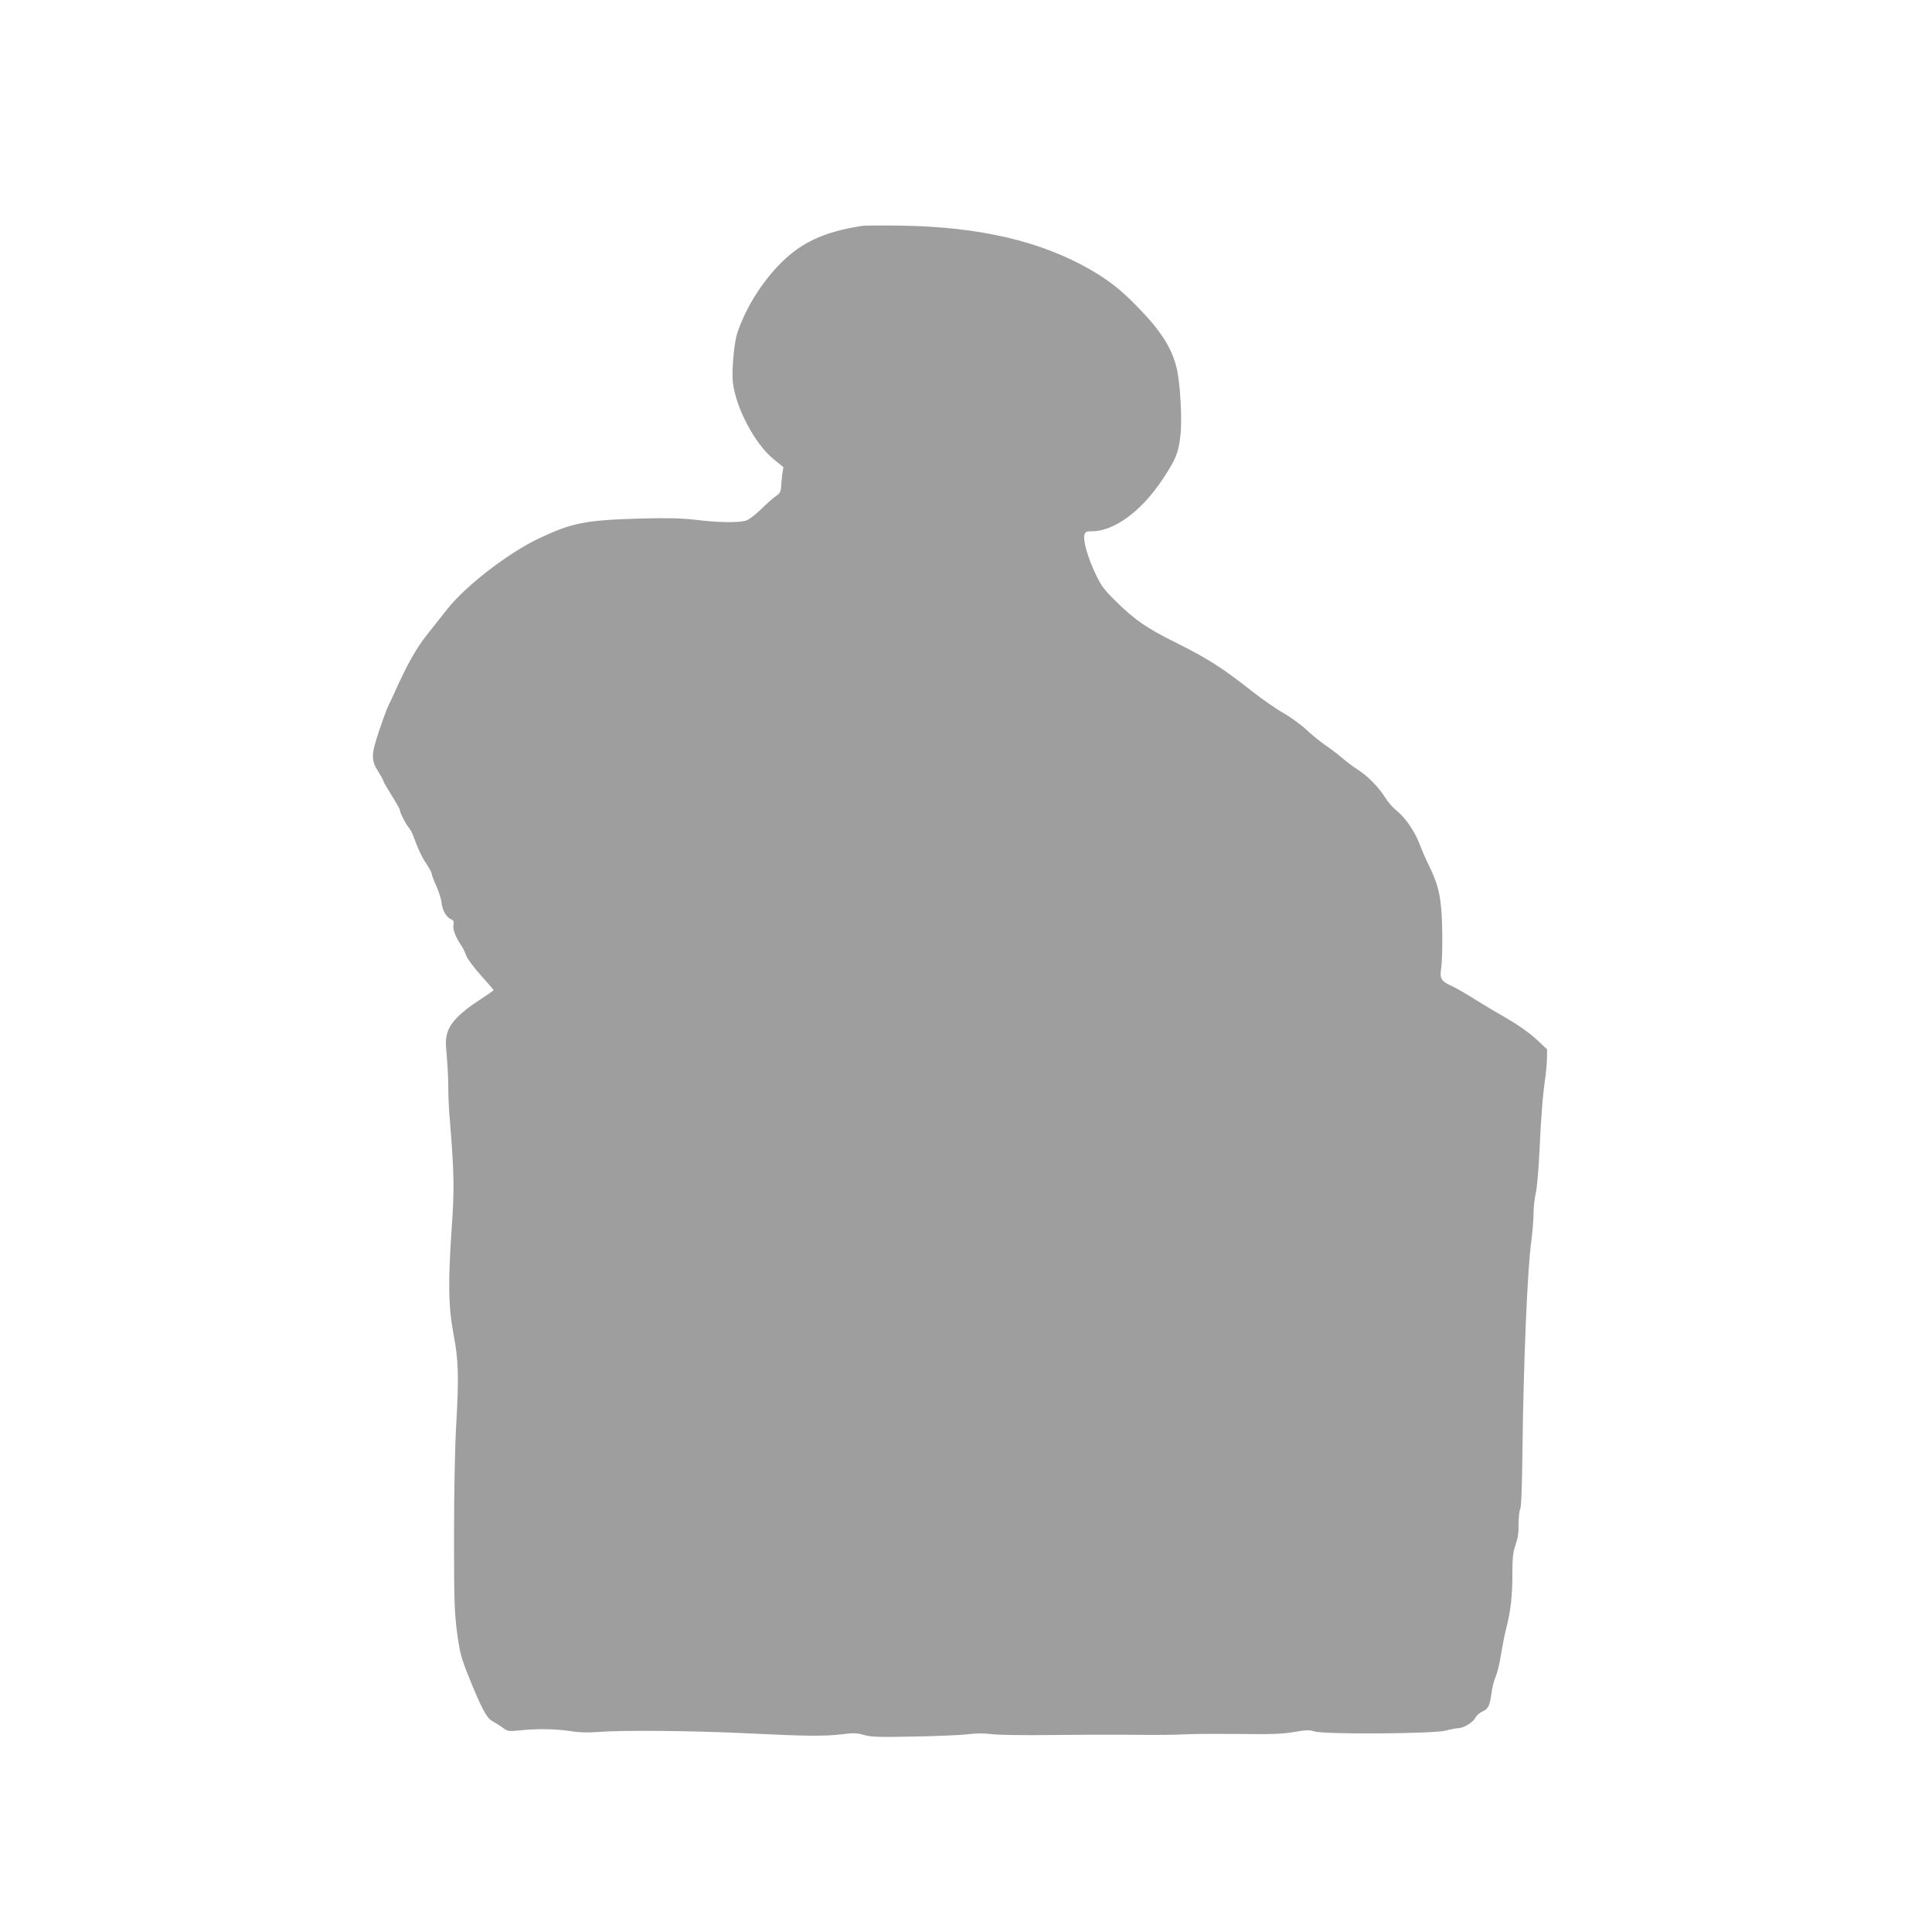
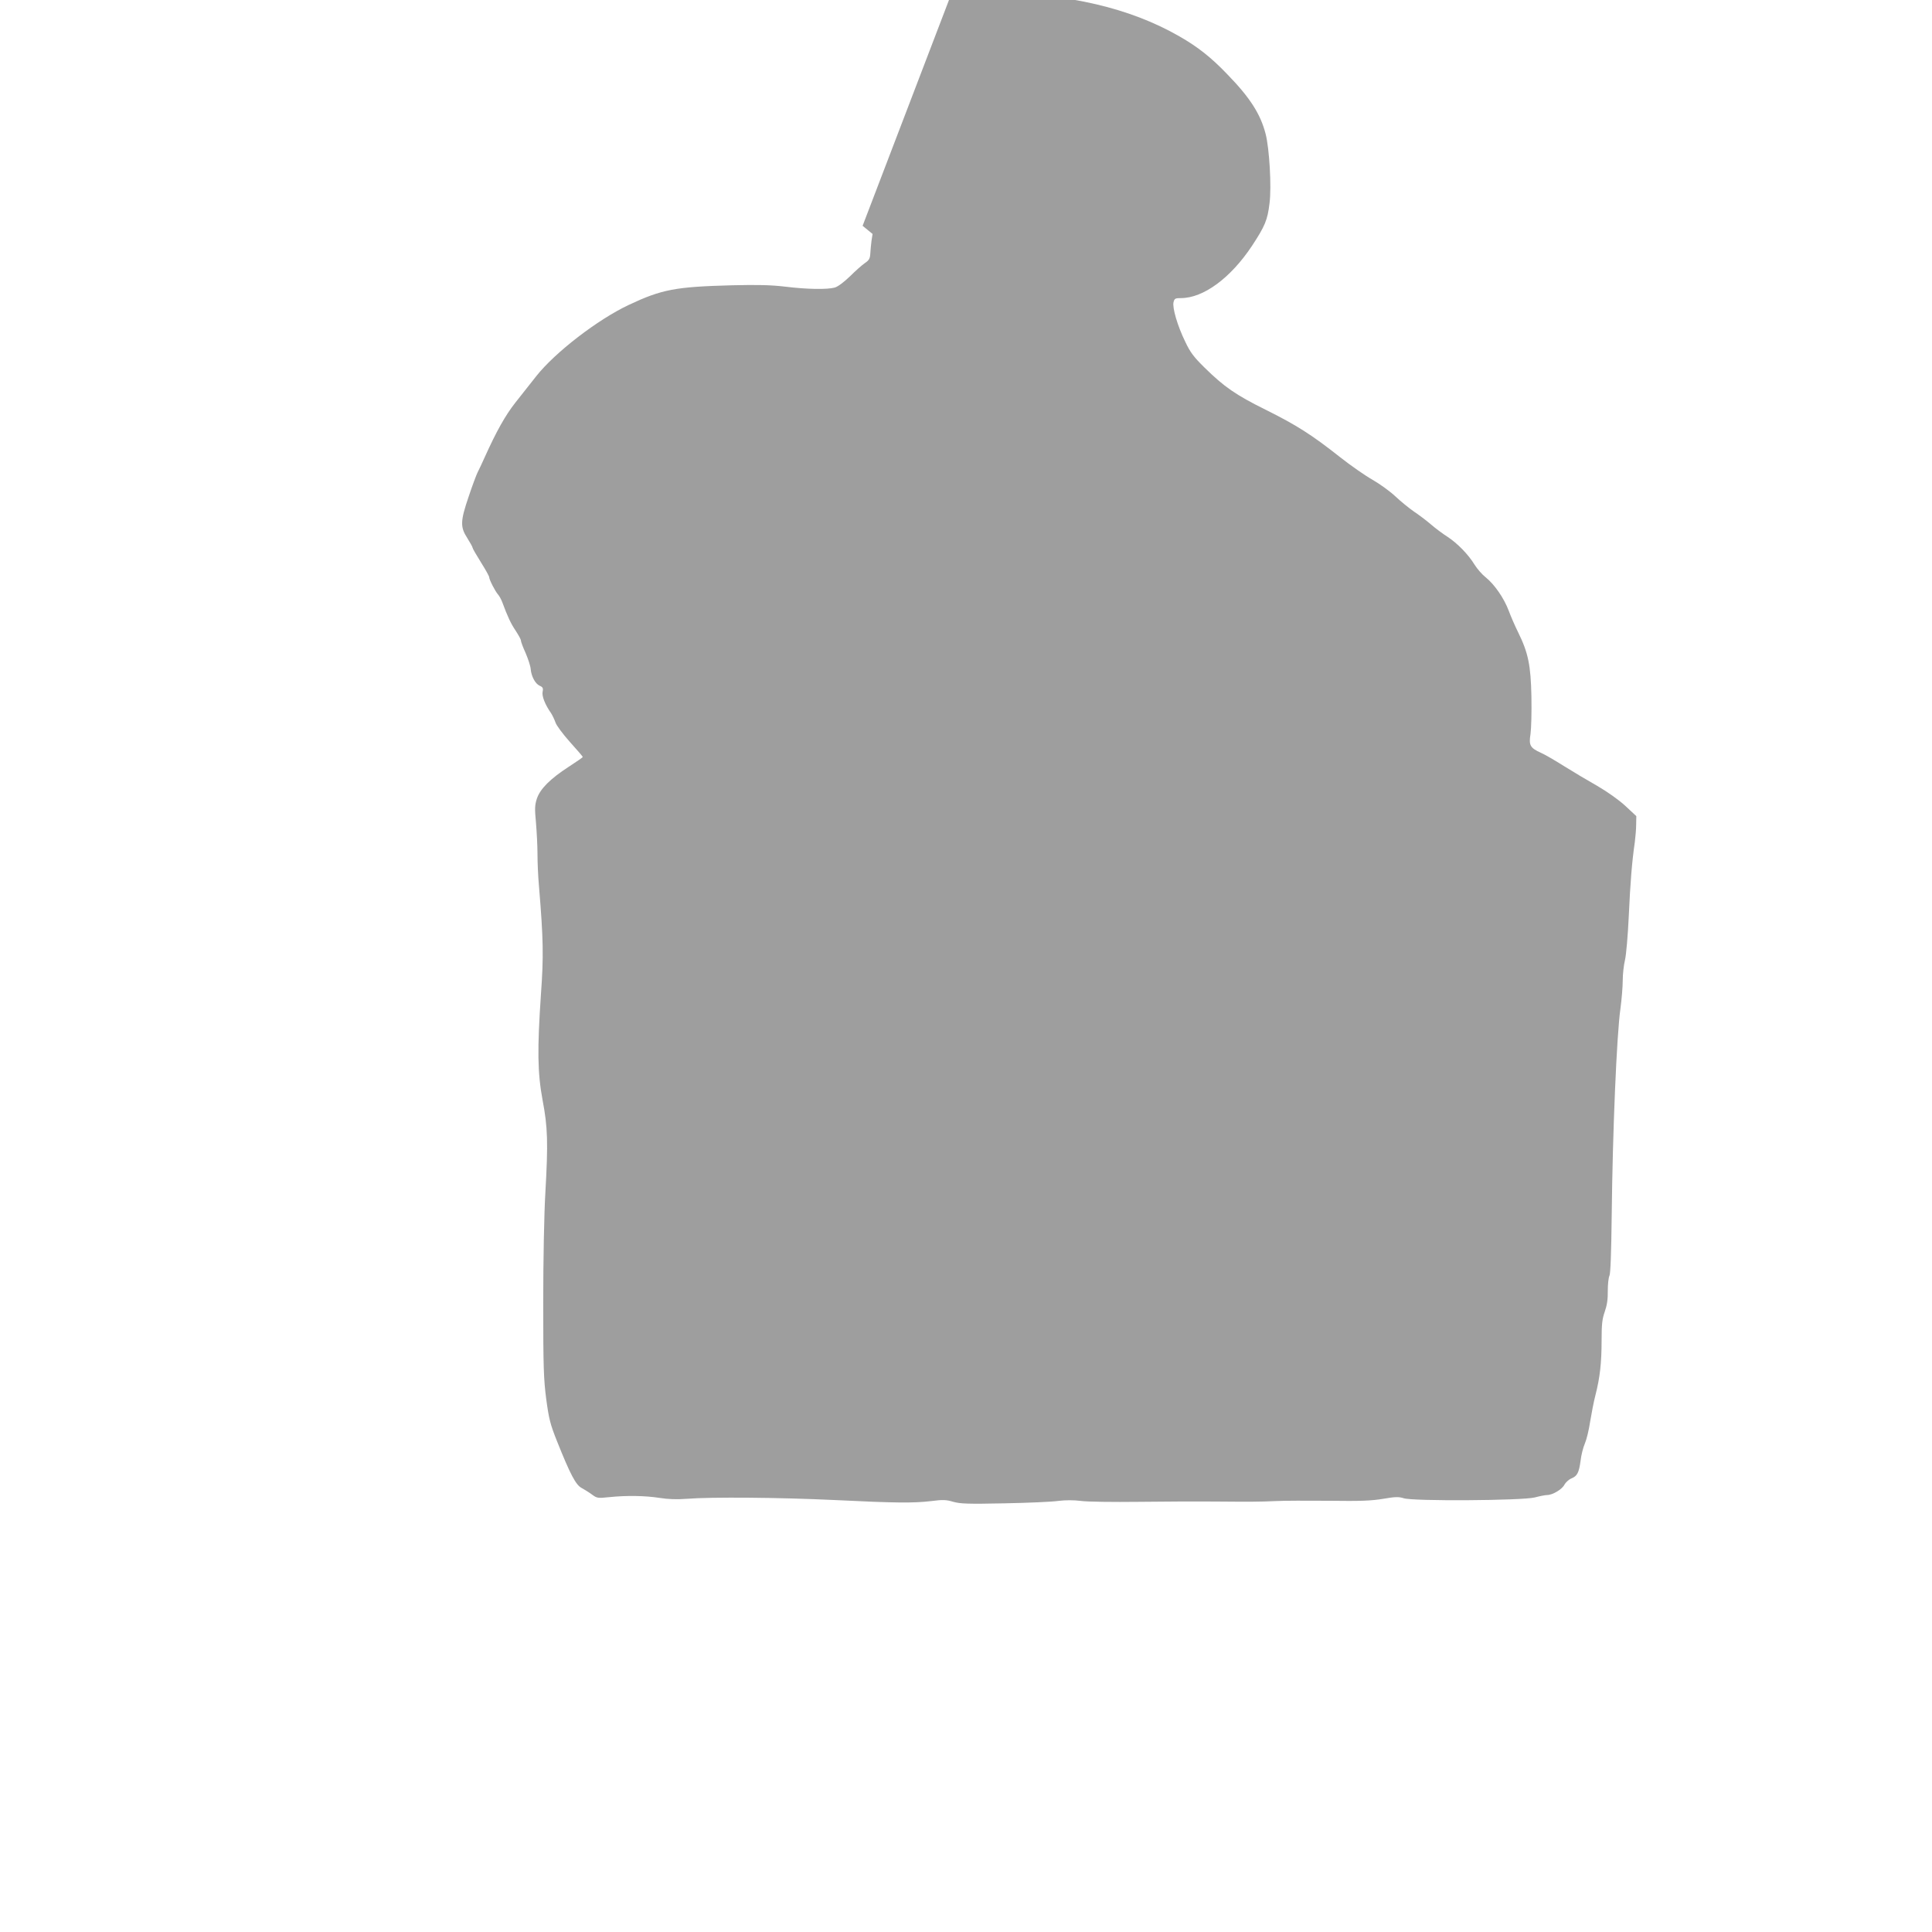
<svg xmlns="http://www.w3.org/2000/svg" version="1.0" width="1280pt" height="1280pt" viewBox="0 0 1280 1280" preserveAspectRatio="xMidYMid meet">
  <g transform="translate(0,1280) scale(0.1,-0.1)" fill="#9e9e9e" stroke="none">
-     <path d="M5715 11304 c-263 -40 -420 -115 -566 -272 -117 -126 -211 -281 -264 -437 -21 -61 -38 -250 -30 -325 18 -168 145 -410 269 -511 l66 -54 -7 -45 c-3 -25 -7 -63 -8 -85 -2 -33 -8 -44 -36 -63 -19 -13 -63 -52 -99 -88 -40 -38 -79 -68 -100 -74 -50 -14 -185 -12 -330 6 -95 11 -180 13 -350 9 -377 -10 -466 -27 -685 -130 -206 -97 -488 -314 -613 -472 -37 -47 -99 -126 -139 -176 -66 -84 -125 -189 -203 -362 -17 -38 -38 -83 -47 -100 -8 -16 -35 -88 -59 -160 -55 -162 -57 -201 -9 -275 19 -30 35 -59 35 -64 0 -5 25 -48 55 -96 30 -48 55 -92 55 -99 0 -16 39 -92 58 -114 9 -10 21 -32 28 -50 37 -100 58 -144 89 -190 19 -29 35 -58 35 -65 0 -8 14 -46 32 -85 17 -40 32 -87 33 -105 4 -47 30 -97 59 -110 21 -9 25 -16 20 -40 -6 -29 16 -85 56 -142 9 -14 22 -41 29 -61 6 -20 49 -77 96 -130 47 -52 85 -96 85 -99 0 -3 -42 -32 -93 -65 -123 -80 -189 -146 -211 -211 -14 -44 -15 -66 -6 -160 5 -60 10 -153 10 -207 0 -55 4 -151 10 -215 29 -350 31 -463 13 -713 -25 -368 -23 -521 11 -704 34 -179 37 -280 18 -615 -8 -135 -14 -444 -14 -725 0 -433 3 -508 20 -640 18 -132 26 -165 72 -280 87 -218 124 -288 162 -308 18 -10 49 -29 68 -43 34 -25 38 -26 115 -18 115 12 237 10 334 -5 57 -9 114 -11 180 -6 162 13 618 9 976 -8 410 -20 524 -21 644 -7 77 10 99 9 146 -5 47 -13 96 -15 337 -10 156 3 317 10 358 16 49 6 102 6 150 0 41 -6 215 -8 385 -6 171 2 391 3 490 2 248 -2 305 -2 415 3 52 3 212 3 355 2 208 -3 280 0 358 13 81 14 103 14 135 4 59 -21 787 -16 869 5 33 9 71 16 82 16 36 0 100 38 115 69 8 15 29 34 46 41 39 16 50 38 61 119 4 36 17 87 28 112 11 25 27 90 35 145 9 54 24 133 35 175 30 116 41 216 41 363 0 109 4 142 21 191 15 43 21 82 20 139 0 43 5 88 11 99 7 14 12 146 15 402 6 552 33 1196 58 1369 8 60 15 144 15 185 0 42 7 103 15 136 8 34 19 161 25 290 10 220 21 360 40 490 4 33 9 85 9 117 l1 56 -74 69 c-45 41 -119 93 -186 132 -62 35 -161 94 -220 131 -59 37 -127 77 -151 87 -73 33 -82 50 -70 125 5 35 8 146 6 248 -4 207 -21 290 -88 426 -19 38 -47 102 -62 142 -31 83 -94 175 -154 223 -23 18 -55 55 -72 82 -42 69 -115 143 -179 185 -30 19 -80 56 -110 82 -30 26 -82 65 -115 87 -33 23 -88 68 -123 101 -34 32 -102 81 -149 108 -48 27 -146 95 -218 152 -185 146 -285 210 -490 312 -198 98 -276 152 -406 280 -71 70 -94 100 -127 170 -52 106 -87 227 -78 263 6 24 11 27 49 27 149 0 329 133 470 345 87 132 104 173 117 284 14 108 -1 363 -26 459 -34 132 -104 241 -254 395 -106 111 -196 182 -317 251 -327 188 -733 283 -1248 291 -126 2 -243 1 -260 -1z" />
+     <path d="M5715 11304 l66 -54 -7 -45 c-3 -25 -7 -63 -8 -85 -2 -33 -8 -44 -36 -63 -19 -13 -63 -52 -99 -88 -40 -38 -79 -68 -100 -74 -50 -14 -185 -12 -330 6 -95 11 -180 13 -350 9 -377 -10 -466 -27 -685 -130 -206 -97 -488 -314 -613 -472 -37 -47 -99 -126 -139 -176 -66 -84 -125 -189 -203 -362 -17 -38 -38 -83 -47 -100 -8 -16 -35 -88 -59 -160 -55 -162 -57 -201 -9 -275 19 -30 35 -59 35 -64 0 -5 25 -48 55 -96 30 -48 55 -92 55 -99 0 -16 39 -92 58 -114 9 -10 21 -32 28 -50 37 -100 58 -144 89 -190 19 -29 35 -58 35 -65 0 -8 14 -46 32 -85 17 -40 32 -87 33 -105 4 -47 30 -97 59 -110 21 -9 25 -16 20 -40 -6 -29 16 -85 56 -142 9 -14 22 -41 29 -61 6 -20 49 -77 96 -130 47 -52 85 -96 85 -99 0 -3 -42 -32 -93 -65 -123 -80 -189 -146 -211 -211 -14 -44 -15 -66 -6 -160 5 -60 10 -153 10 -207 0 -55 4 -151 10 -215 29 -350 31 -463 13 -713 -25 -368 -23 -521 11 -704 34 -179 37 -280 18 -615 -8 -135 -14 -444 -14 -725 0 -433 3 -508 20 -640 18 -132 26 -165 72 -280 87 -218 124 -288 162 -308 18 -10 49 -29 68 -43 34 -25 38 -26 115 -18 115 12 237 10 334 -5 57 -9 114 -11 180 -6 162 13 618 9 976 -8 410 -20 524 -21 644 -7 77 10 99 9 146 -5 47 -13 96 -15 337 -10 156 3 317 10 358 16 49 6 102 6 150 0 41 -6 215 -8 385 -6 171 2 391 3 490 2 248 -2 305 -2 415 3 52 3 212 3 355 2 208 -3 280 0 358 13 81 14 103 14 135 4 59 -21 787 -16 869 5 33 9 71 16 82 16 36 0 100 38 115 69 8 15 29 34 46 41 39 16 50 38 61 119 4 36 17 87 28 112 11 25 27 90 35 145 9 54 24 133 35 175 30 116 41 216 41 363 0 109 4 142 21 191 15 43 21 82 20 139 0 43 5 88 11 99 7 14 12 146 15 402 6 552 33 1196 58 1369 8 60 15 144 15 185 0 42 7 103 15 136 8 34 19 161 25 290 10 220 21 360 40 490 4 33 9 85 9 117 l1 56 -74 69 c-45 41 -119 93 -186 132 -62 35 -161 94 -220 131 -59 37 -127 77 -151 87 -73 33 -82 50 -70 125 5 35 8 146 6 248 -4 207 -21 290 -88 426 -19 38 -47 102 -62 142 -31 83 -94 175 -154 223 -23 18 -55 55 -72 82 -42 69 -115 143 -179 185 -30 19 -80 56 -110 82 -30 26 -82 65 -115 87 -33 23 -88 68 -123 101 -34 32 -102 81 -149 108 -48 27 -146 95 -218 152 -185 146 -285 210 -490 312 -198 98 -276 152 -406 280 -71 70 -94 100 -127 170 -52 106 -87 227 -78 263 6 24 11 27 49 27 149 0 329 133 470 345 87 132 104 173 117 284 14 108 -1 363 -26 459 -34 132 -104 241 -254 395 -106 111 -196 182 -317 251 -327 188 -733 283 -1248 291 -126 2 -243 1 -260 -1z" />
  </g>
</svg>